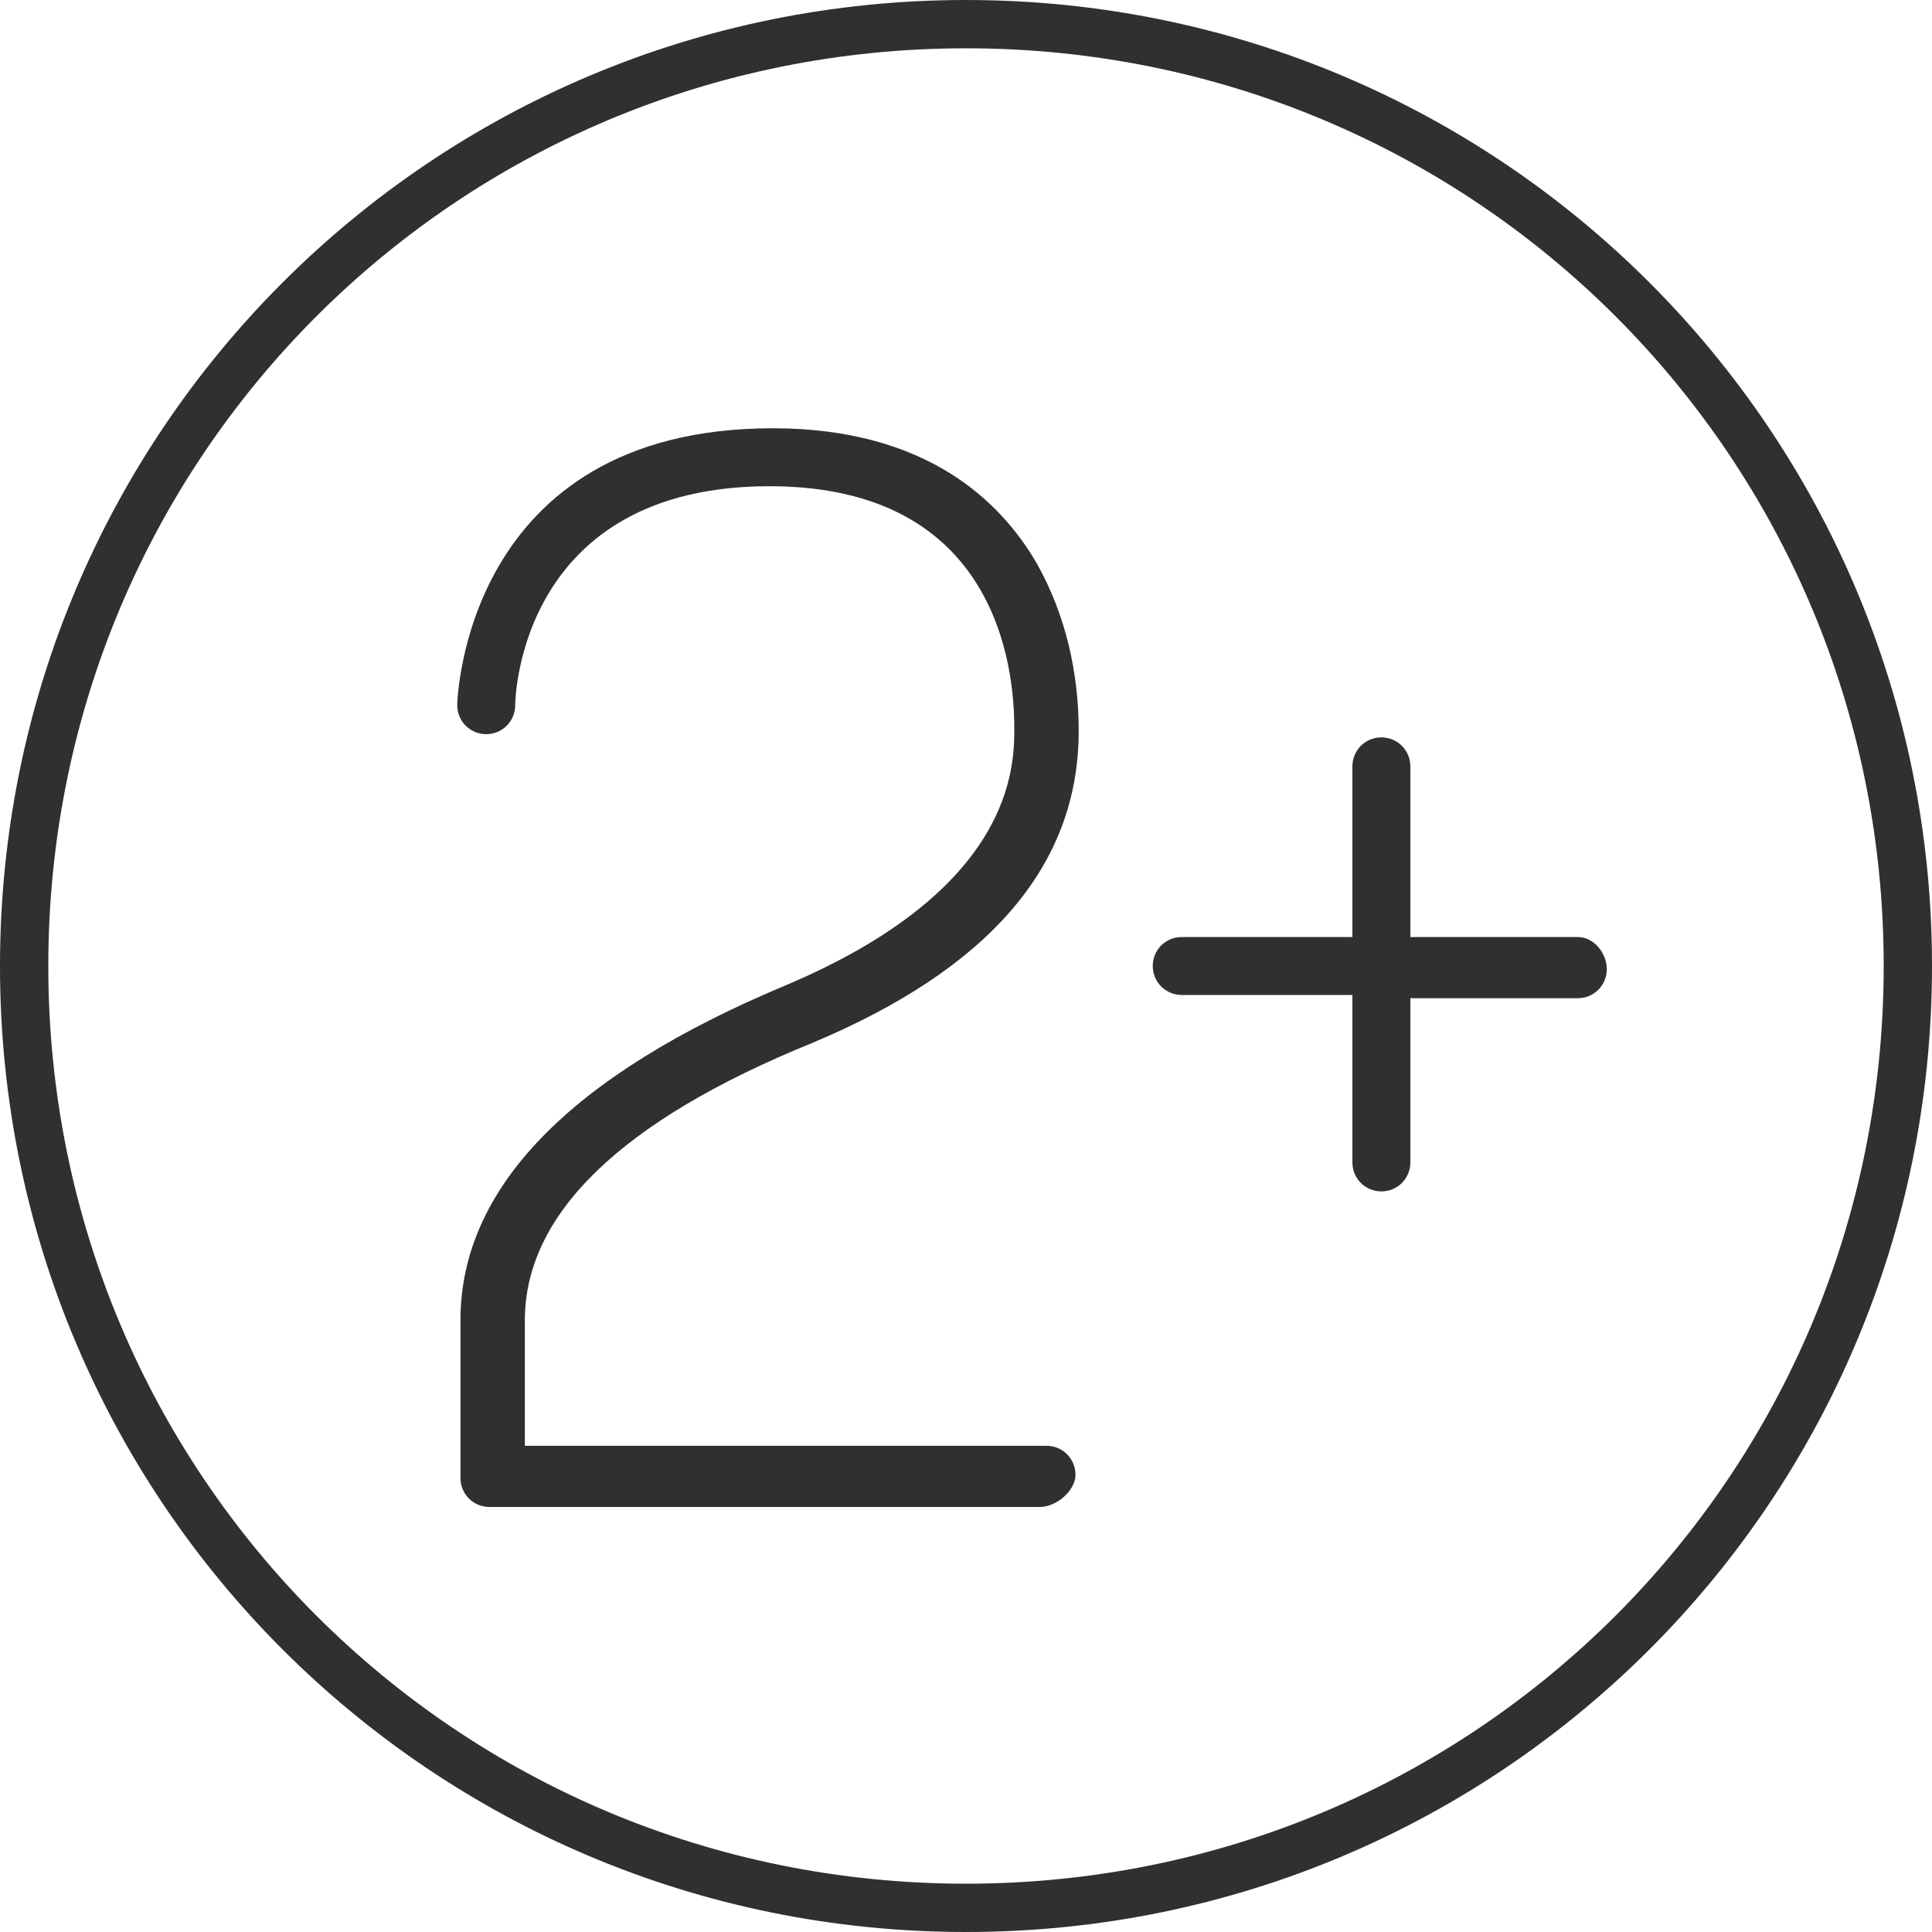
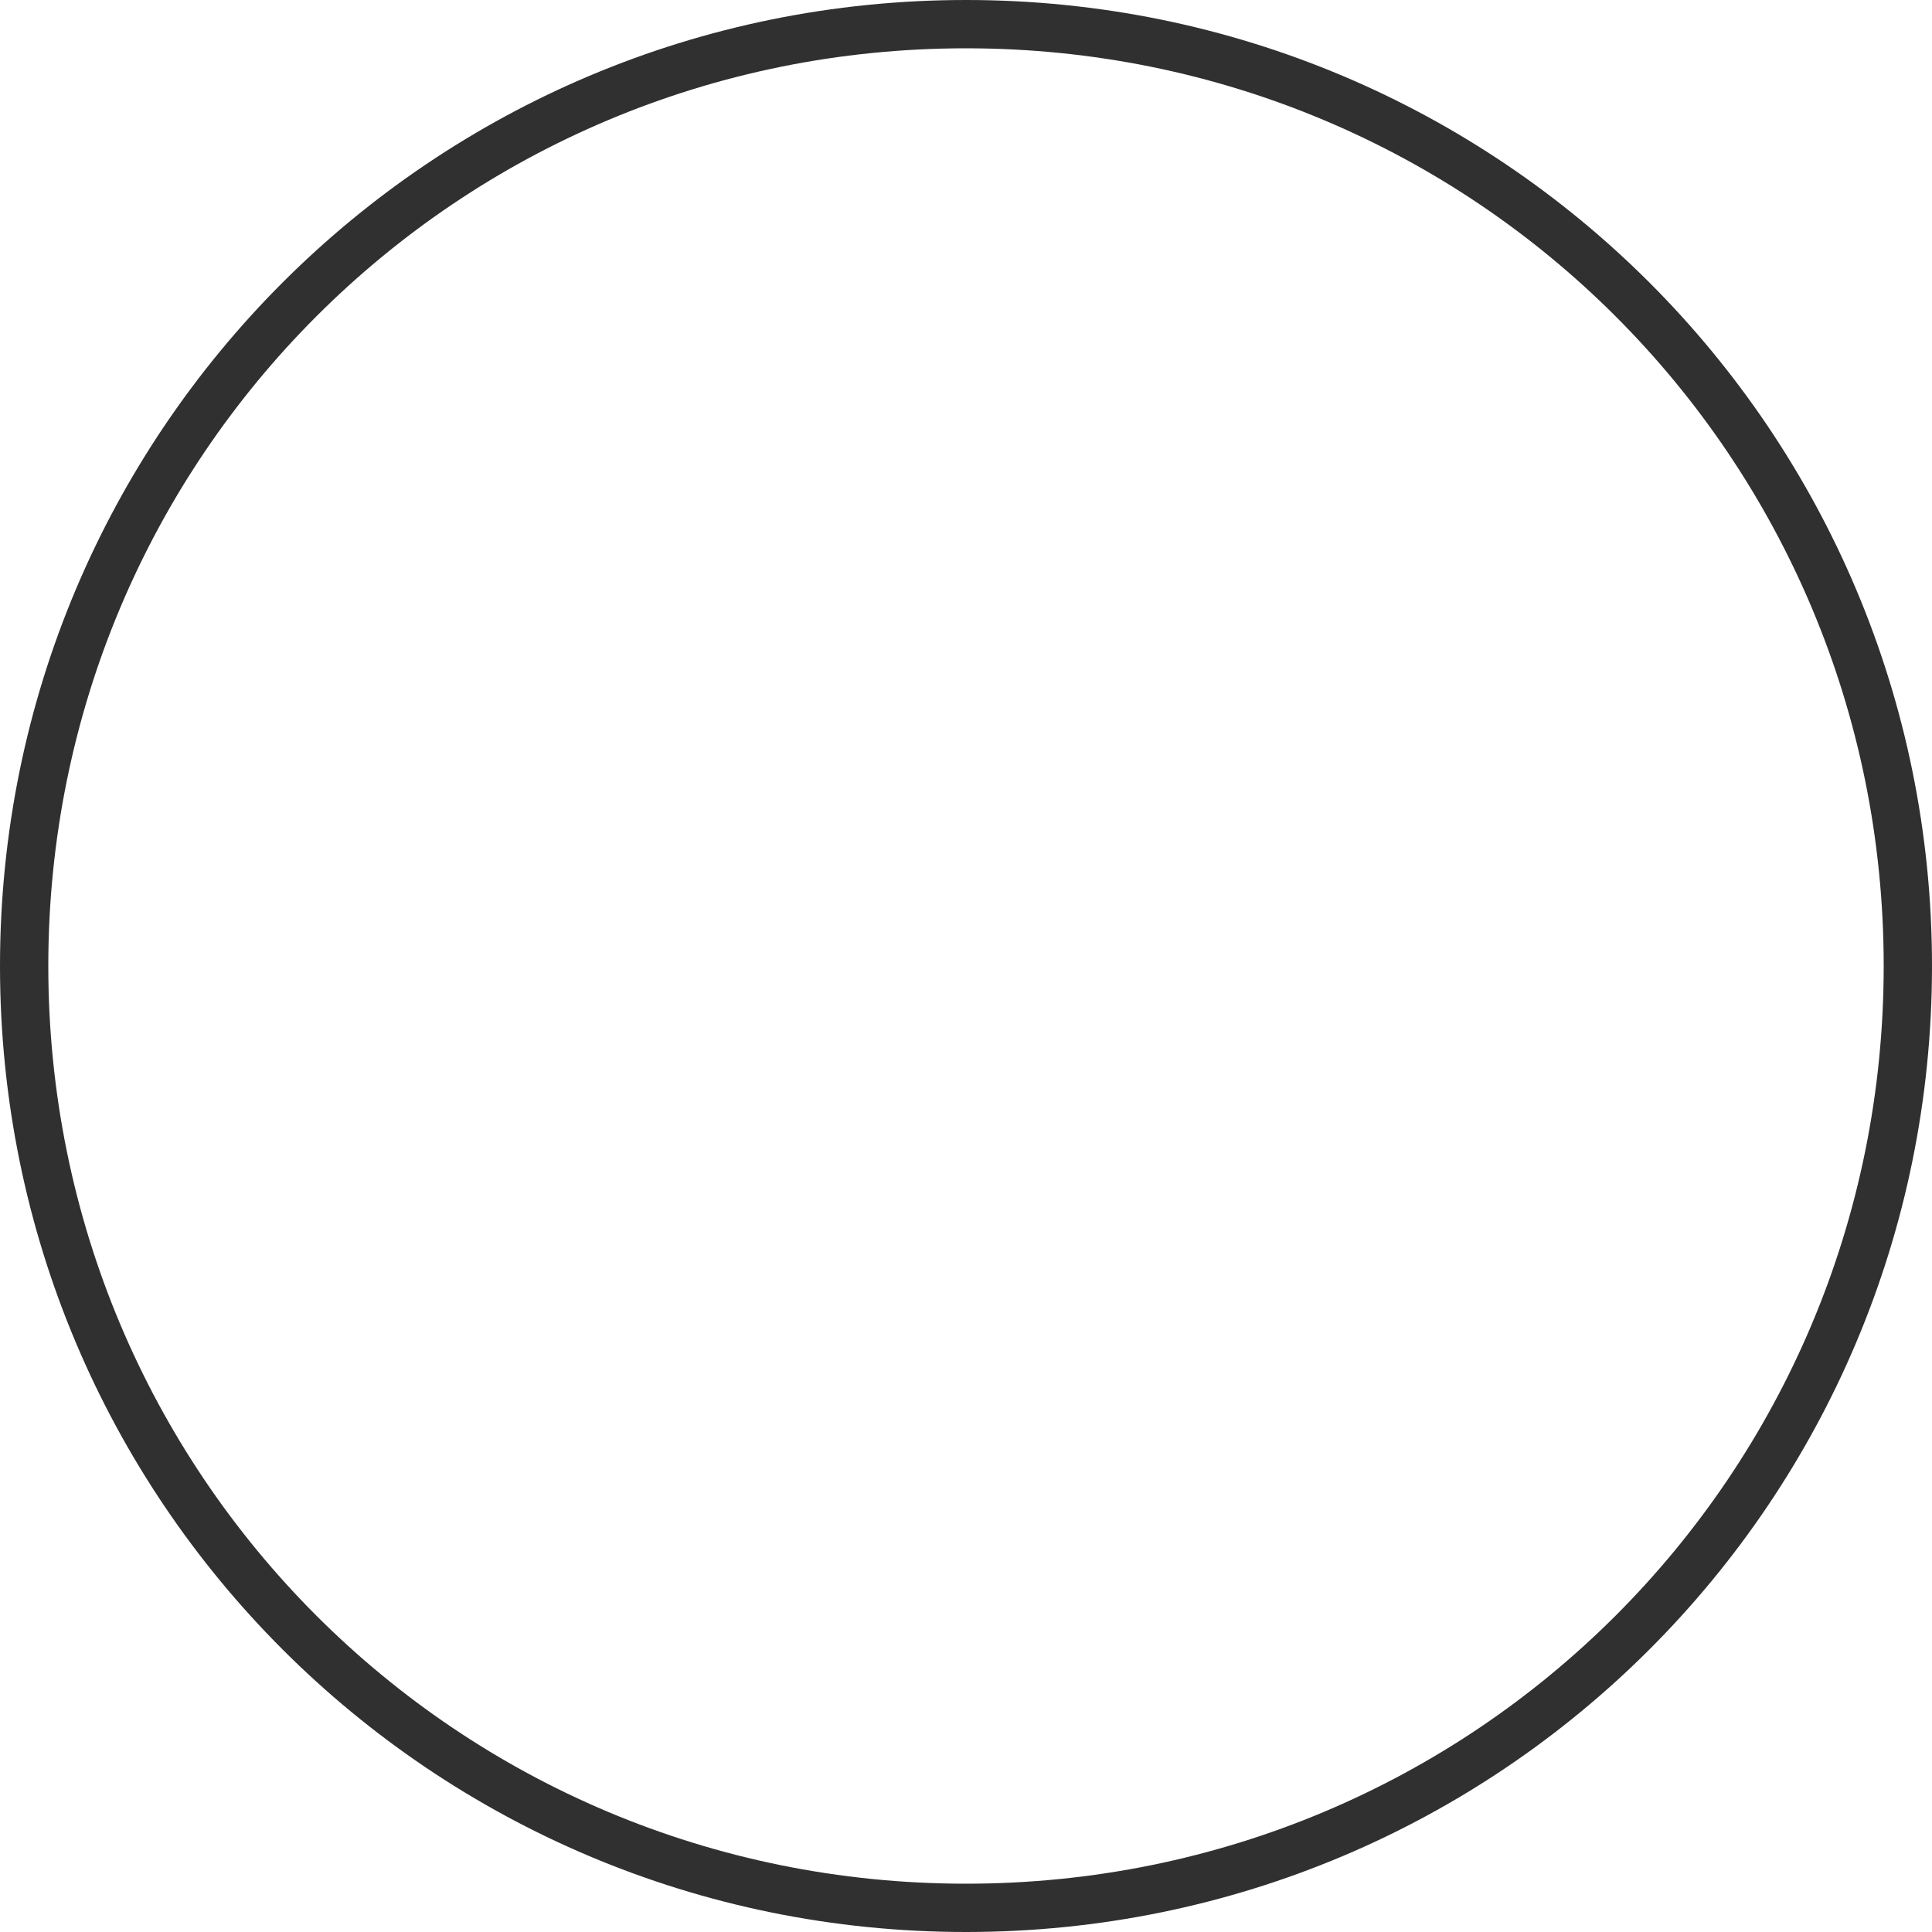
<svg xmlns="http://www.w3.org/2000/svg" version="1.1" id="Layer_1" x="0px" y="0px" viewBox="0 0 60 60" style="enable-background:new 0 0 60 60;" xml:space="preserve">
  <style type="text/css">
	.st0{fill:#303030;}
</style>
  <g id="Layer_2_00000070102223609848940590000012814943669100267169_">
    <g id="Layer_1-2">
      <g id="Layer_2-2">
        <g id="Layer_1-2-2">
          <path class="st0" d="M30,0C13.4,0,0,13.4,0,30s13.4,30,30,30s30-13.4,30-30S46.6,0,30,0z M30,58.5C14.2,58.5,1.5,45.8,1.5,30      S14.2,1.5,30,1.5S58.5,14.2,58.5,30l0,0l0,0C58.5,45.8,45.8,58.5,30,58.5z" />
        </g>
      </g>
      <g>
-         <path class="st0" d="M49,29.1h-5.2v-5.3c0-0.5-0.4-0.9-0.9-0.9s-0.9,0.4-0.9,0.9v5.3h-5.3c-0.5,0-0.9,0.4-0.9,0.9     s0.4,0.9,0.9,0.9h5.3v5.2c0,0.5,0.4,0.9,0.9,0.9s0.9-0.4,0.9-0.9V31H49c0.5,0,0.9-0.4,0.9-0.9S49.5,29.1,49,29.1z" />
-         <path class="st0" d="M32.3,46.8H15.2c-0.5,0-0.9-0.4-0.9-0.9l0,0V41c0-4.1,3.4-7.6,10.1-10.4c7.1-3,7.1-6.8,7.1-8     c0-1.8-0.5-7.5-7.6-7.5c-7.7,0-7.9,6.5-7.9,6.8c0,0.5-0.4,0.9-0.9,0.9l0,0c-0.5,0-0.9-0.4-0.9-0.9c0-0.1,0.2-8.6,9.8-8.6     c4.8,0,7.1,2.3,8.2,4.2c0.9,1.6,1.3,3.4,1.3,5.2c0,4.2-2.8,7.4-8.3,9.7c-5.9,2.4-8.9,5.3-8.9,8.6v3.9h16.2c0.5,0,0.9,0.4,0.9,0.9     S32.8,46.8,32.3,46.8L32.3,46.8z" />
-       </g>
+         </g>
    </g>
  </g>
</svg>